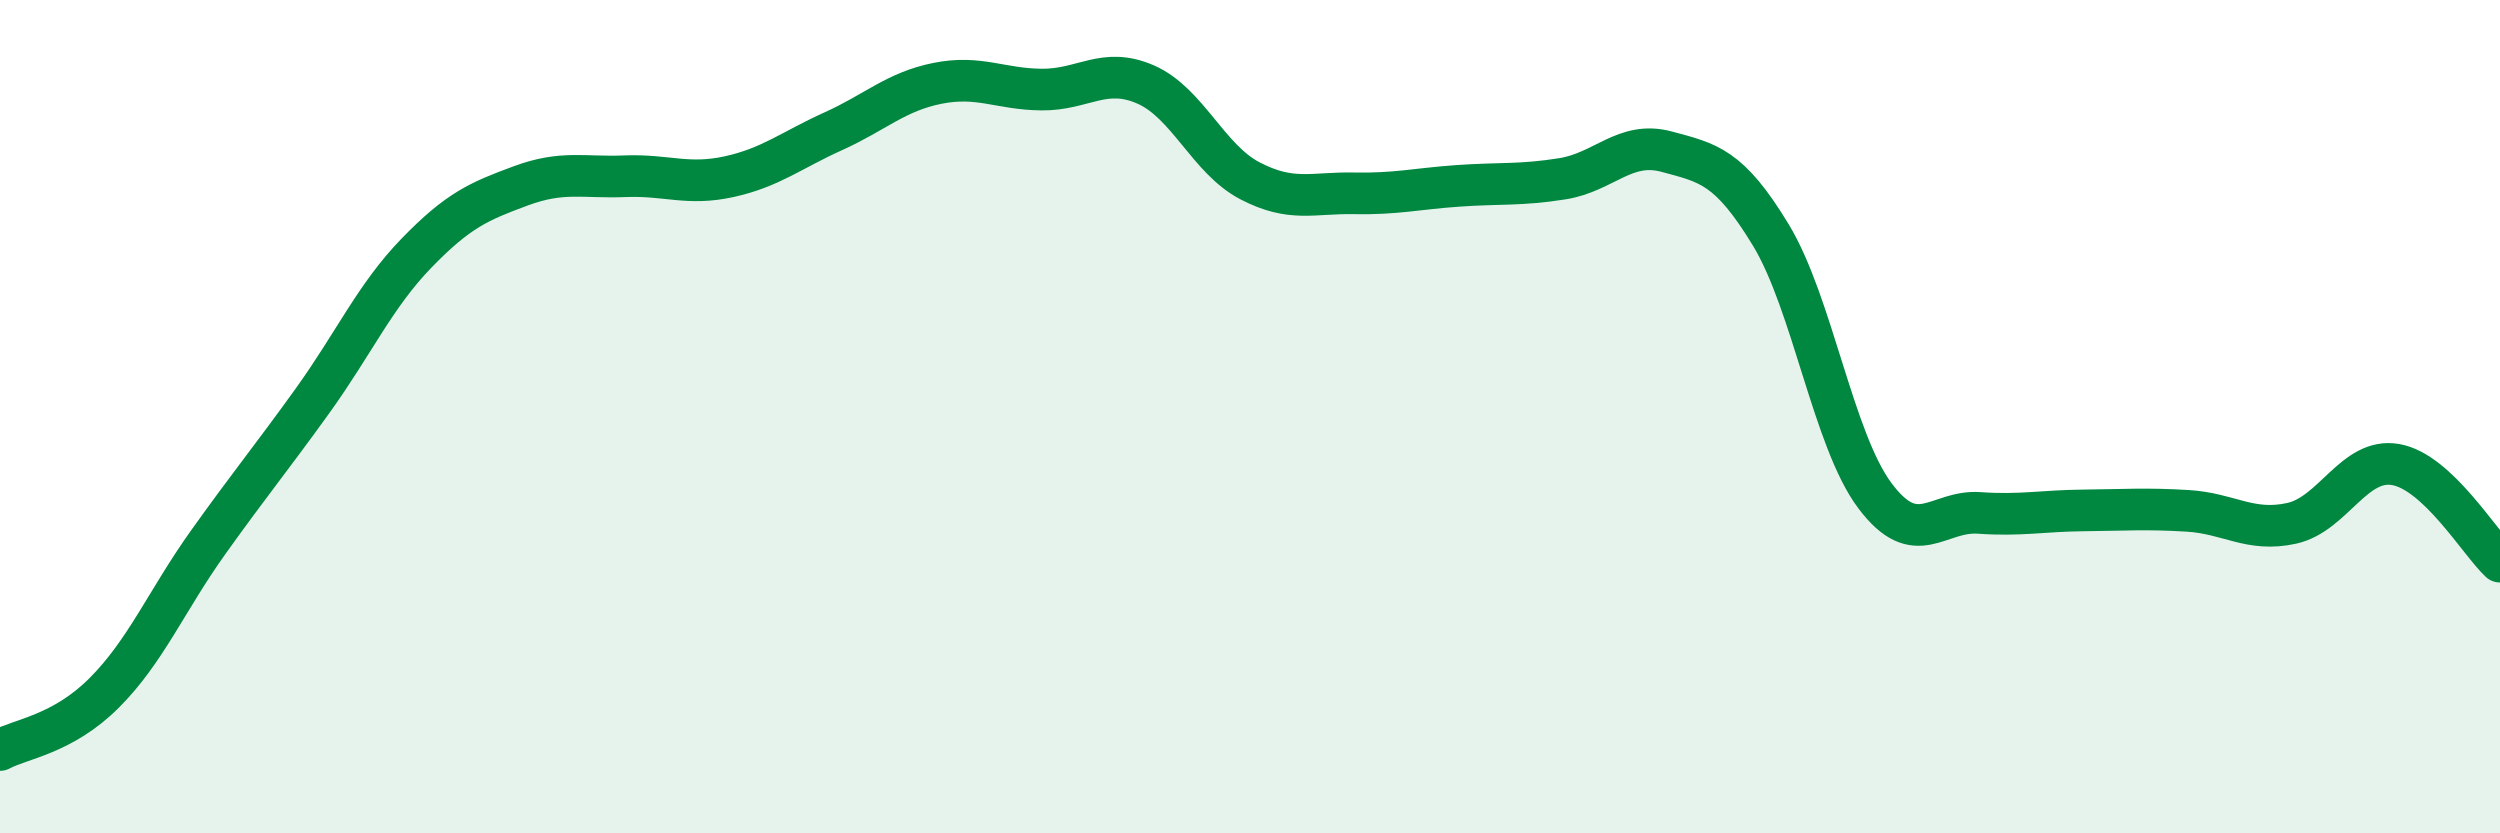
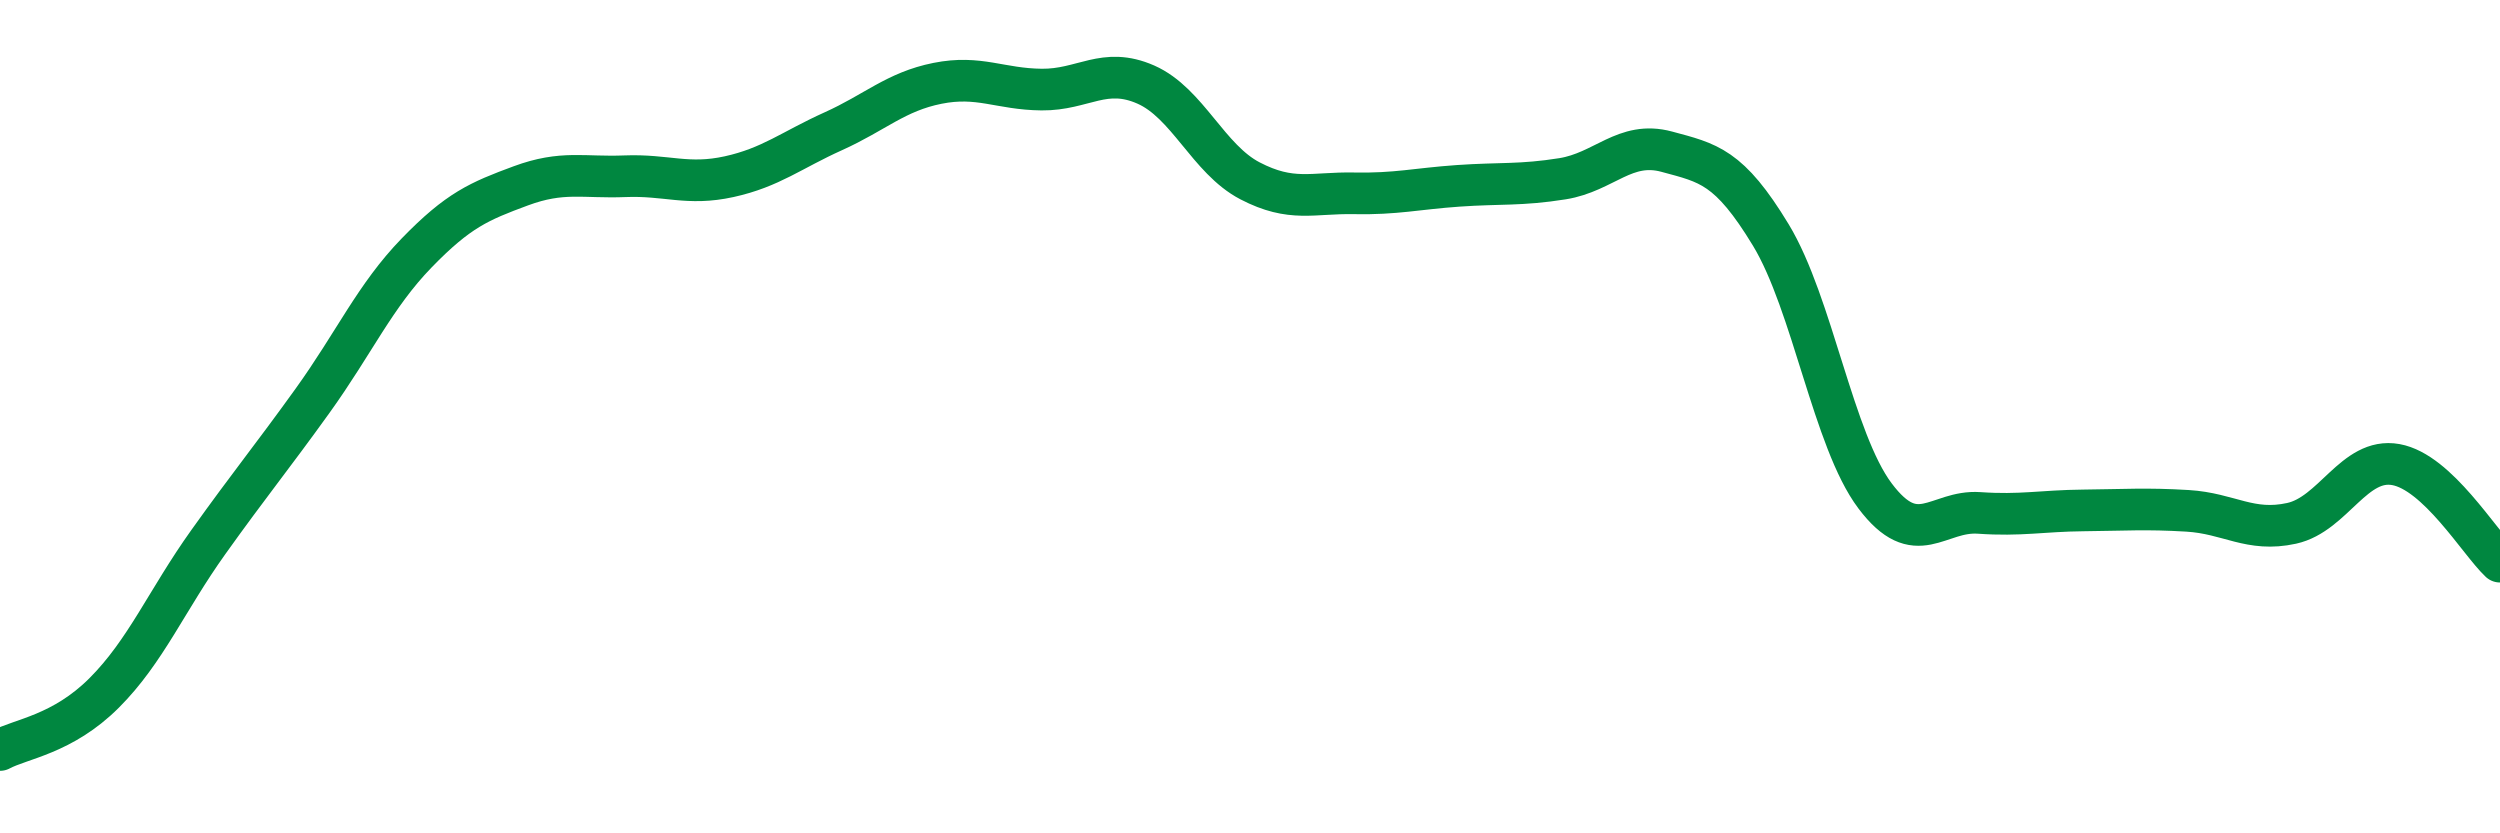
<svg xmlns="http://www.w3.org/2000/svg" width="60" height="20" viewBox="0 0 60 20">
-   <path d="M 0,18 C 0.5,17.73 1.5,17.63 2.5,16.63 C 3.5,15.63 4,14.41 5,13.01 C 6,11.61 6.5,11.01 7.5,9.62 C 8.5,8.23 9,7.1 10,6.07 C 11,5.04 11.5,4.83 12.5,4.46 C 13.5,4.09 14,4.27 15,4.23 C 16,4.19 16.5,4.46 17.5,4.24 C 18.5,4.02 19,3.6 20,3.15 C 21,2.7 21.5,2.2 22.5,2 C 23.5,1.8 24,2.14 25,2.15 C 26,2.16 26.5,1.59 27.5,2.03 C 28.5,2.47 29,3.82 30,4.34 C 31,4.86 31.5,4.62 32.5,4.64 C 33.5,4.66 34,4.53 35,4.46 C 36,4.39 36.5,4.45 37.5,4.29 C 38.5,4.13 39,3.37 40,3.64 C 41,3.91 41.5,3.99 42.5,5.64 C 43.5,7.29 44,10.57 45,11.9 C 46,13.23 46.5,12.24 47.5,12.31 C 48.5,12.38 49,12.26 50,12.25 C 51,12.24 51.5,12.2 52.5,12.26 C 53.5,12.32 54,12.78 55,12.56 C 56,12.34 56.5,10.97 57.5,11.15 C 58.5,11.33 59.5,13.01 60,13.48L60 20L0 20Z" fill="#008740" opacity="0.1" stroke-linecap="round" stroke-linejoin="round" />
  <path d="M 0,18 C 0.5,17.73 1.5,17.63 2.5,16.63 C 3.5,15.63 4,14.41 5,13.01 C 6,11.61 6.5,11.01 7.5,9.62 C 8.5,8.23 9,7.1 10,6.07 C 11,5.04 11.5,4.83 12.5,4.46 C 13.5,4.09 14,4.27 15,4.23 C 16,4.19 16.5,4.46 17.5,4.24 C 18.5,4.02 19,3.6 20,3.15 C 21,2.7 21.5,2.2 22.5,2 C 23.5,1.8 24,2.14 25,2.15 C 26,2.16 26.5,1.59 27.5,2.03 C 28.5,2.47 29,3.82 30,4.34 C 31,4.86 31.5,4.62 32.5,4.64 C 33.5,4.66 34,4.53 35,4.46 C 36,4.39 36.5,4.45 37.5,4.29 C 38.5,4.13 39,3.37 40,3.64 C 41,3.91 41.5,3.99 42.5,5.64 C 43.5,7.29 44,10.57 45,11.9 C 46,13.23 46.5,12.24 47.5,12.31 C 48.5,12.38 49,12.26 50,12.25 C 51,12.24 51.5,12.2 52.5,12.26 C 53.5,12.32 54,12.78 55,12.56 C 56,12.34 56.5,10.97 57.5,11.15 C 58.5,11.33 59.5,13.01 60,13.48" stroke="#008740" stroke-width="1" fill="none" stroke-linecap="round" stroke-linejoin="round" />
</svg>